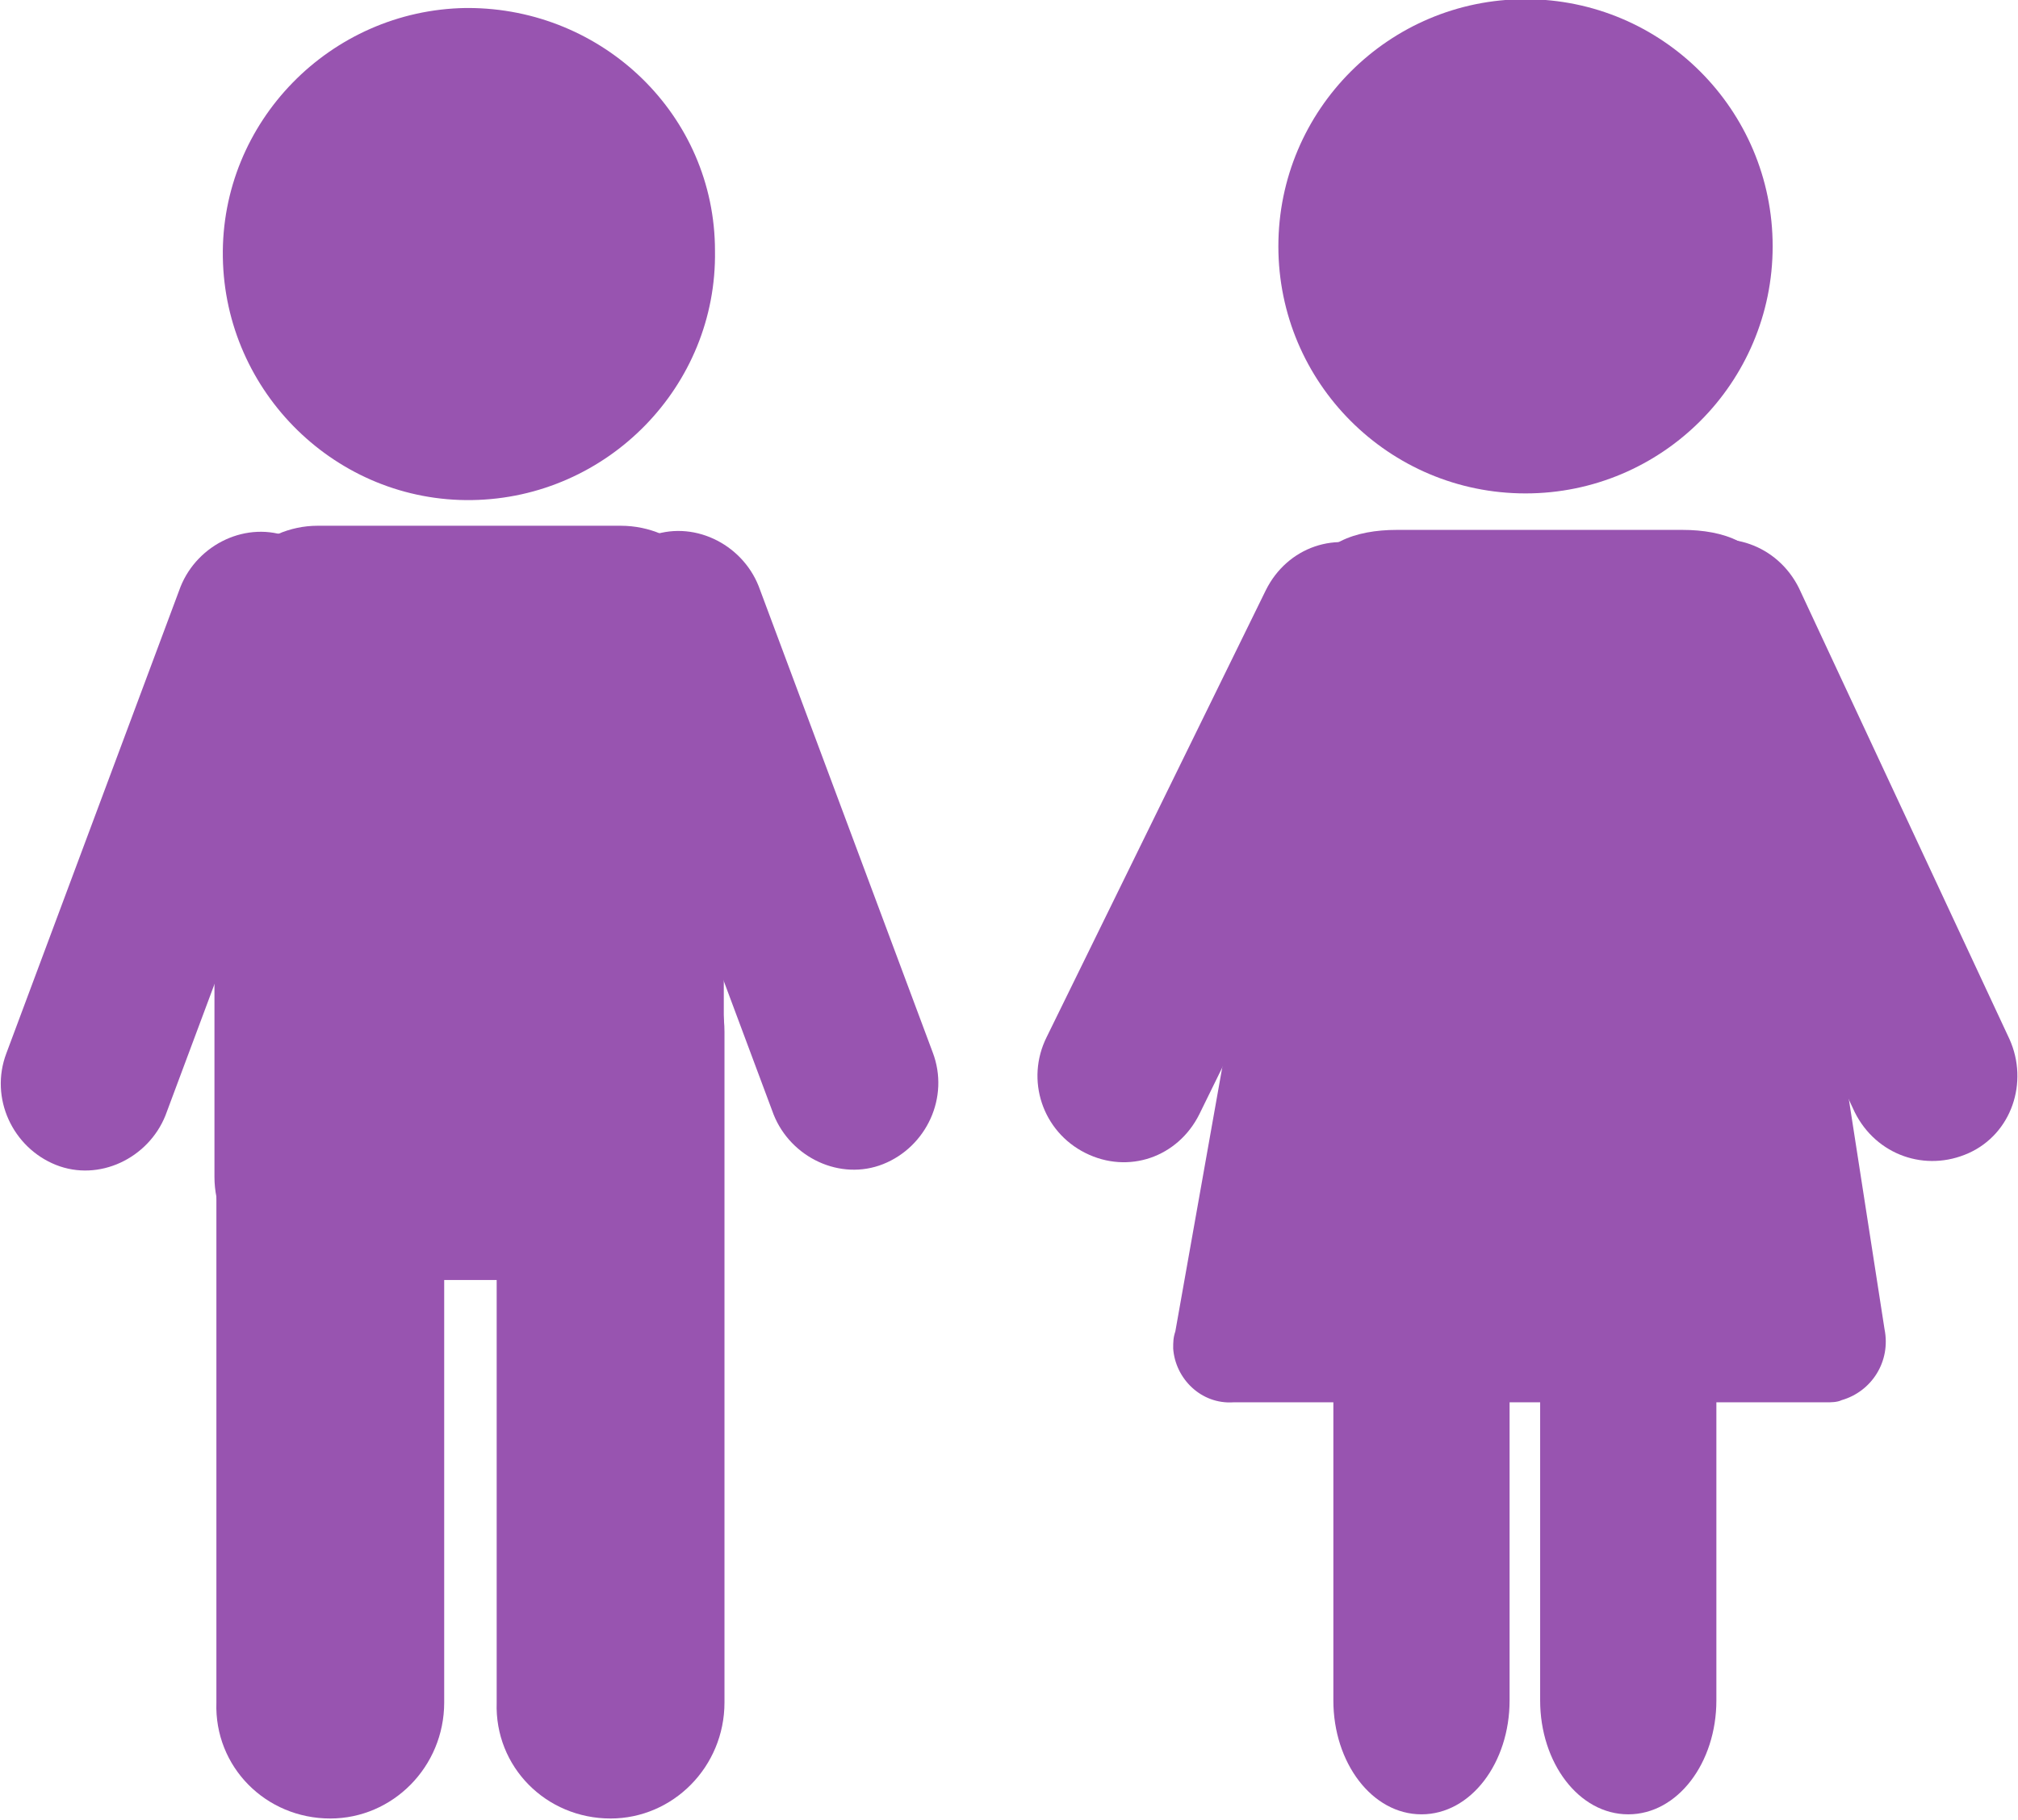
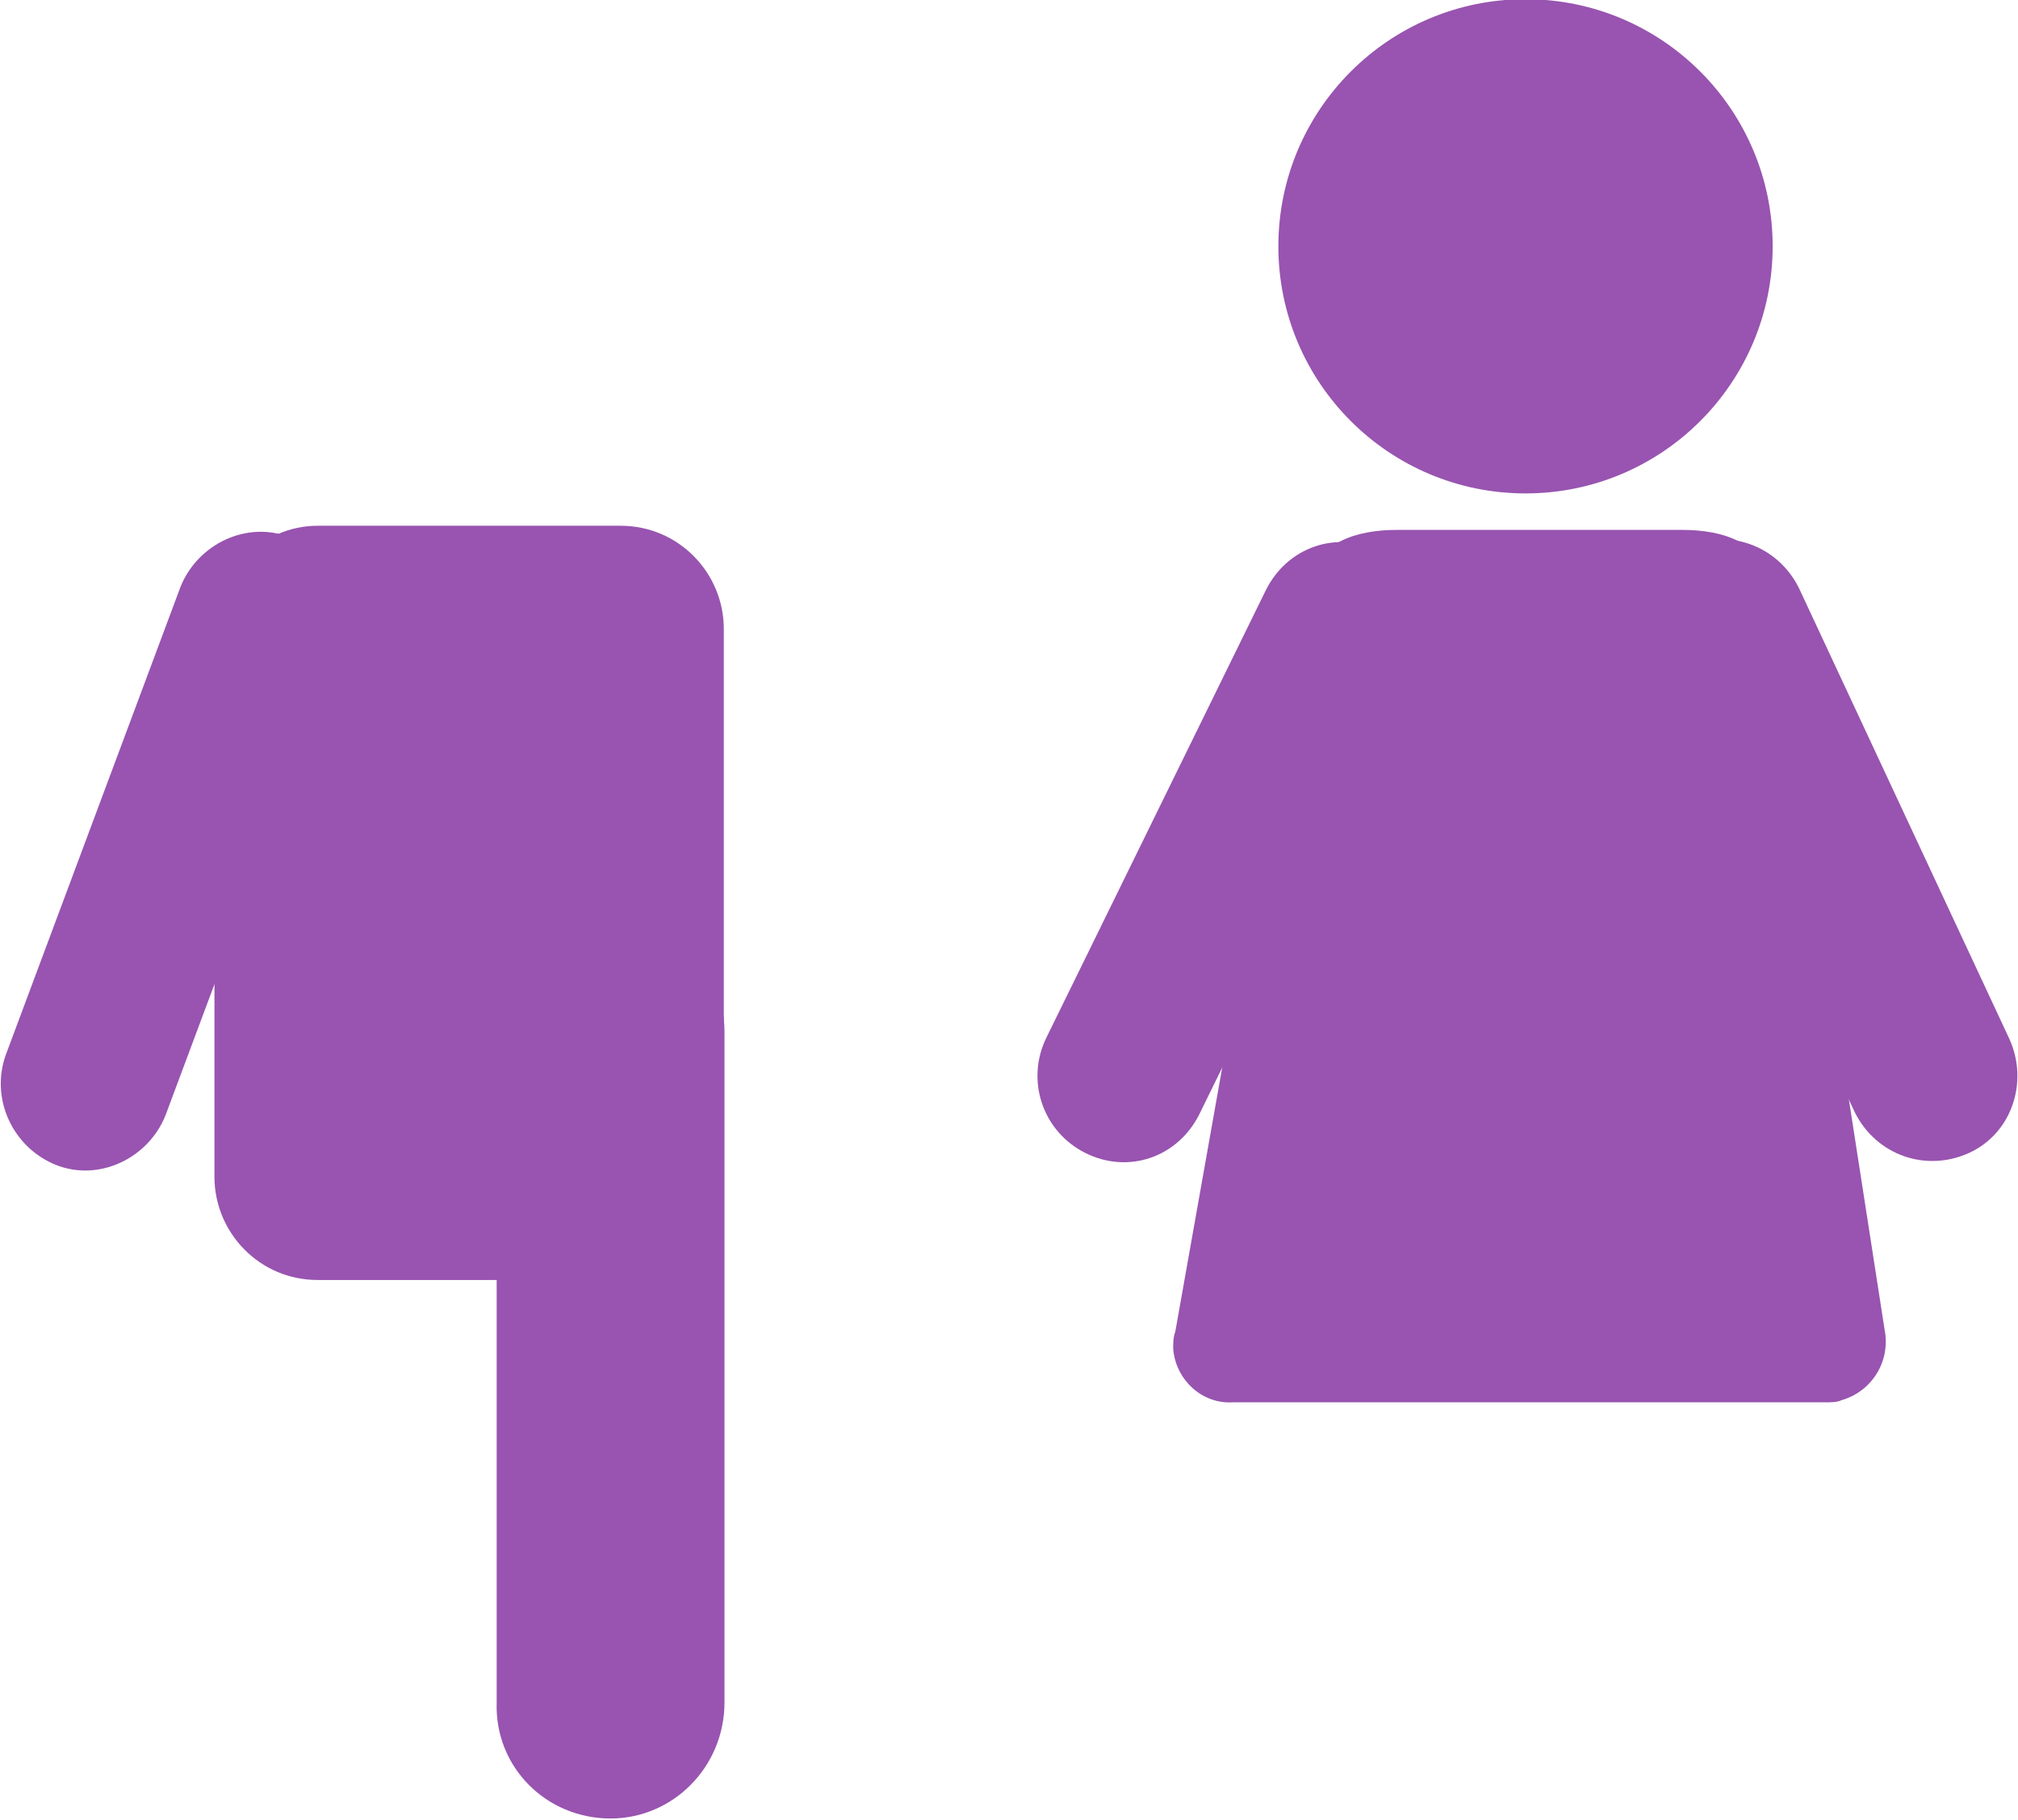
<svg xmlns="http://www.w3.org/2000/svg" version="1.1" id="Ebene_1" x="0px" y="0px" viewBox="114.2 60.3 93.9 84.7" enable-background="new 114.2 60.3 93.9 84.7" xml:space="preserve">
  <g id="Gruppe_92" transform="translate(358.199 1270.962)">
    <g id="Gruppe_55" transform="translate(0 2.71)">
-       <path id="Pfad_73" fill="#9854B0" d="M-200.6-1164.4c0.8,2.1-0.3,4.4-2.3,5.2l0,0c-2,0.8-4.3-0.3-5.1-2.3c0,0,0,0,0,0l-8.1-21.7    c-0.8-2.1,0.3-4.4,2.3-5.2l0,0c2-0.8,4.3,0.3,5.1,2.3c0,0,0,0,0,0L-200.6-1164.4z" />
      <g id="Gruppe_50" transform="translate(10.37)">
-         <path id="Pfad_74" fill="#9854B0" d="M-221.1-1201.7c0.1,6.3-5,11.5-11.3,11.6c-6.3,0.1-11.5-5-11.6-11.3     c-0.1-6.3,5-11.5,11.3-11.6c0,0,0.1,0,0.1,0C-226.3-1213-221.1-1208-221.1-1201.7z" />
-       </g>
+         </g>
      <g id="Gruppe_51" transform="translate(9.98 24.095)">
        <path id="Rechteck_183" fill="#9854B0" d="M-239.2-1213h14.1c2.7,0,4.8,2.2,4.8,4.8l0,0v25.5c0,2.7-2.2,4.8-4.8,4.8l0,0h-14.1     c-2.7,0-4.8-2.2-4.8-4.8c0,0,0,0,0,0v-25.5C-244-1210.8-241.8-1213-239.2-1213C-239.2-1213-239.2-1213-239.2-1213z" />
      </g>
      <g id="Gruppe_52" transform="translate(9.97 42.256)">
-         <path id="Pfad_75" fill="#9854B0" d="M-233.3-1176.4c0,3-2.4,5.4-5.3,5.4l0,0c-3,0-5.4-2.4-5.3-5.4c0,0,0,0,0,0v-31.2     c0-3,2.4-5.4,5.3-5.4c0,0,0,0,0,0l0,0c3,0,5.3,2.4,5.3,5.4V-1176.4z" />
-       </g>
+         </g>
      <g id="Gruppe_53" transform="translate(23.012 42.256)">
        <path id="Pfad_76" fill="#9854B0" d="M-233.3-1176.4c0,3-2.4,5.4-5.3,5.4l0,0c-3,0-5.4-2.4-5.3-5.4c0,0,0,0,0,0v-31.2     c0-3,2.4-5.4,5.3-5.4c0,0,0,0,0,0l0,0c3,0,5.3,2.4,5.3,5.4V-1176.4z" />
      </g>
      <g id="Gruppe_54" transform="translate(0 24.338)">
        <path id="Pfad_77" fill="#9854B0" d="M-243.7-1188.7c-0.8,2.1,0.3,4.4,2.3,5.2l0,0c2,0.8,4.3-0.3,5.1-2.3c0,0,0,0,0,0l8.1-21.7     c0.8-2.1-0.3-4.4-2.3-5.2l0,0c-2-0.8-4.3,0.3-5.1,2.3c0,0,0,0,0,0L-243.7-1188.7z" />
      </g>
    </g>
    <g id="Gruppe_62" transform="translate(48.306 0)">
      <g id="Gruppe_56" transform="translate(8.879)">
        <circle id="Ellipse_3" fill="#9854B0" cx="-230.2" cy="-1199.2" r="11.5" />
      </g>
      <g id="Gruppe_59" transform="translate(13.738 45.172)">
        <g id="Gruppe_57">
-           <path id="Pfad_78" fill="#9854B0" d="M-235.8-1176.7c0,2.9-1.8,5.3-4.1,5.3l0,0c-2.3,0-4.1-2.4-4.1-5.3v-30.9      c0-2.9,1.8-5.3,4.1-5.3l0,0c2.3,0,4.1,2.4,4.1,5.3V-1176.7z" />
-         </g>
+           </g>
        <g id="Gruppe_58" transform="translate(9.622)">
-           <path id="Pfad_79" fill="#9854B0" d="M-235.8-1176.7c0,2.9-1.8,5.3-4.1,5.3l0,0c-2.3,0-4.1-2.4-4.1-5.3v-30.9      c0-2.9,1.8-5.3,4.1-5.3l0,0c2.3,0,4.1,2.4,4.1,5.3V-1176.7z" />
-         </g>
+           </g>
      </g>
      <g id="Gruppe_60" transform="translate(6.285 26.898)">
        <path id="Pfad_80" fill="#9854B0" d="M-210.9-1175.7c0.3,1.5-0.6,2.9-2,3.3c-0.2,0.1-0.5,0.1-0.7,0.1h-27.6     c-1.5,0.1-2.7-1.1-2.8-2.5c0-0.3,0-0.5,0.1-0.8l6.2-34.9c0.4-1.8,2.2-2.4,4.1-2.4h13.3c1.9,0,3.7,0.6,4,2.4L-210.9-1175.7z" />
      </g>
      <path id="Pfad_81" fill="#9854B0" d="M-198.8-1162.3c0.9,2,0.1,4.4-1.9,5.3l0,0c-2,0.9-4.3,0.1-5.3-1.9c0,0,0,0,0,0l-9.8-21    c-0.9-2-0.1-4.4,1.9-5.3l0,0c2-0.9,4.3-0.1,5.3,1.9c0,0,0,0,0,0L-198.8-1162.3z" />
      <g id="Gruppe_61" transform="translate(0 27.495)">
        <path id="Pfad_82" fill="#9854B0" d="M-243.6-1189.9c-1,2-0.2,4.4,1.8,5.4l0,0c2,1,4.3,0.2,5.3-1.8c0,0,0,0,0,0l10.2-20.8     c1-2,0.2-4.4-1.8-5.4l0,0c-2-1-4.3-0.2-5.3,1.8c0,0,0,0,0,0L-243.6-1189.9z" />
      </g>
    </g>
  </g>
</svg>